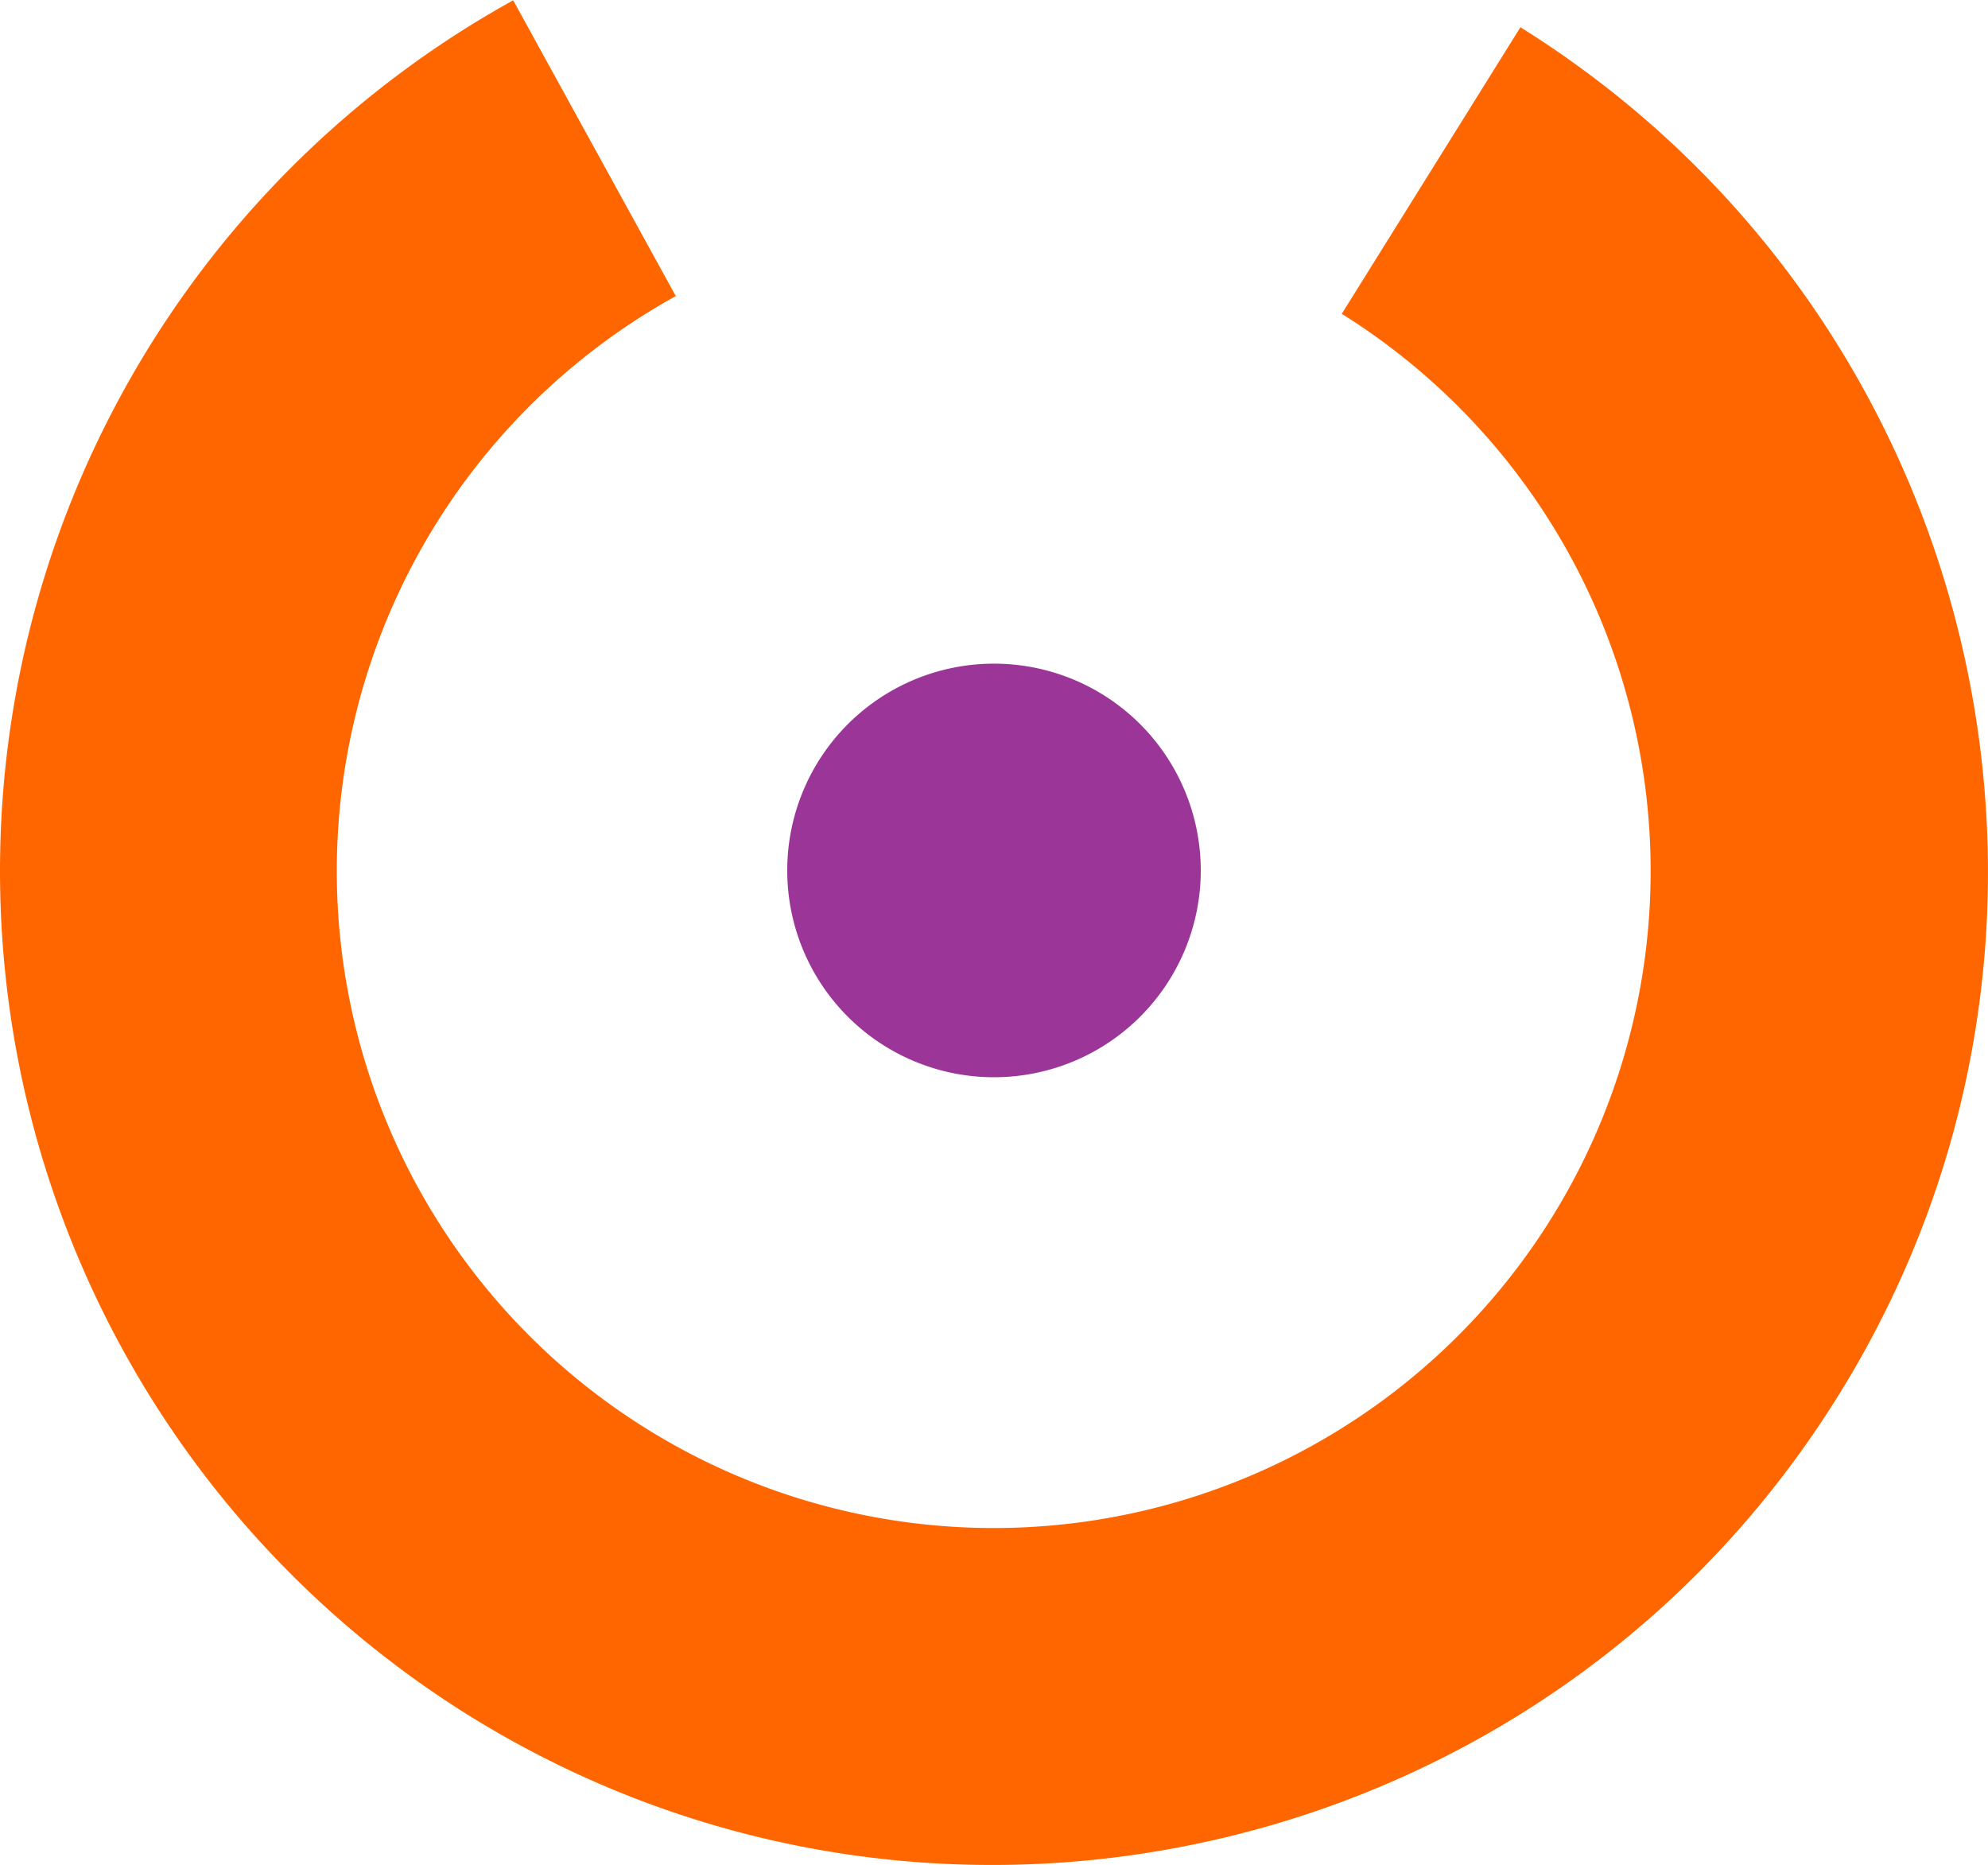
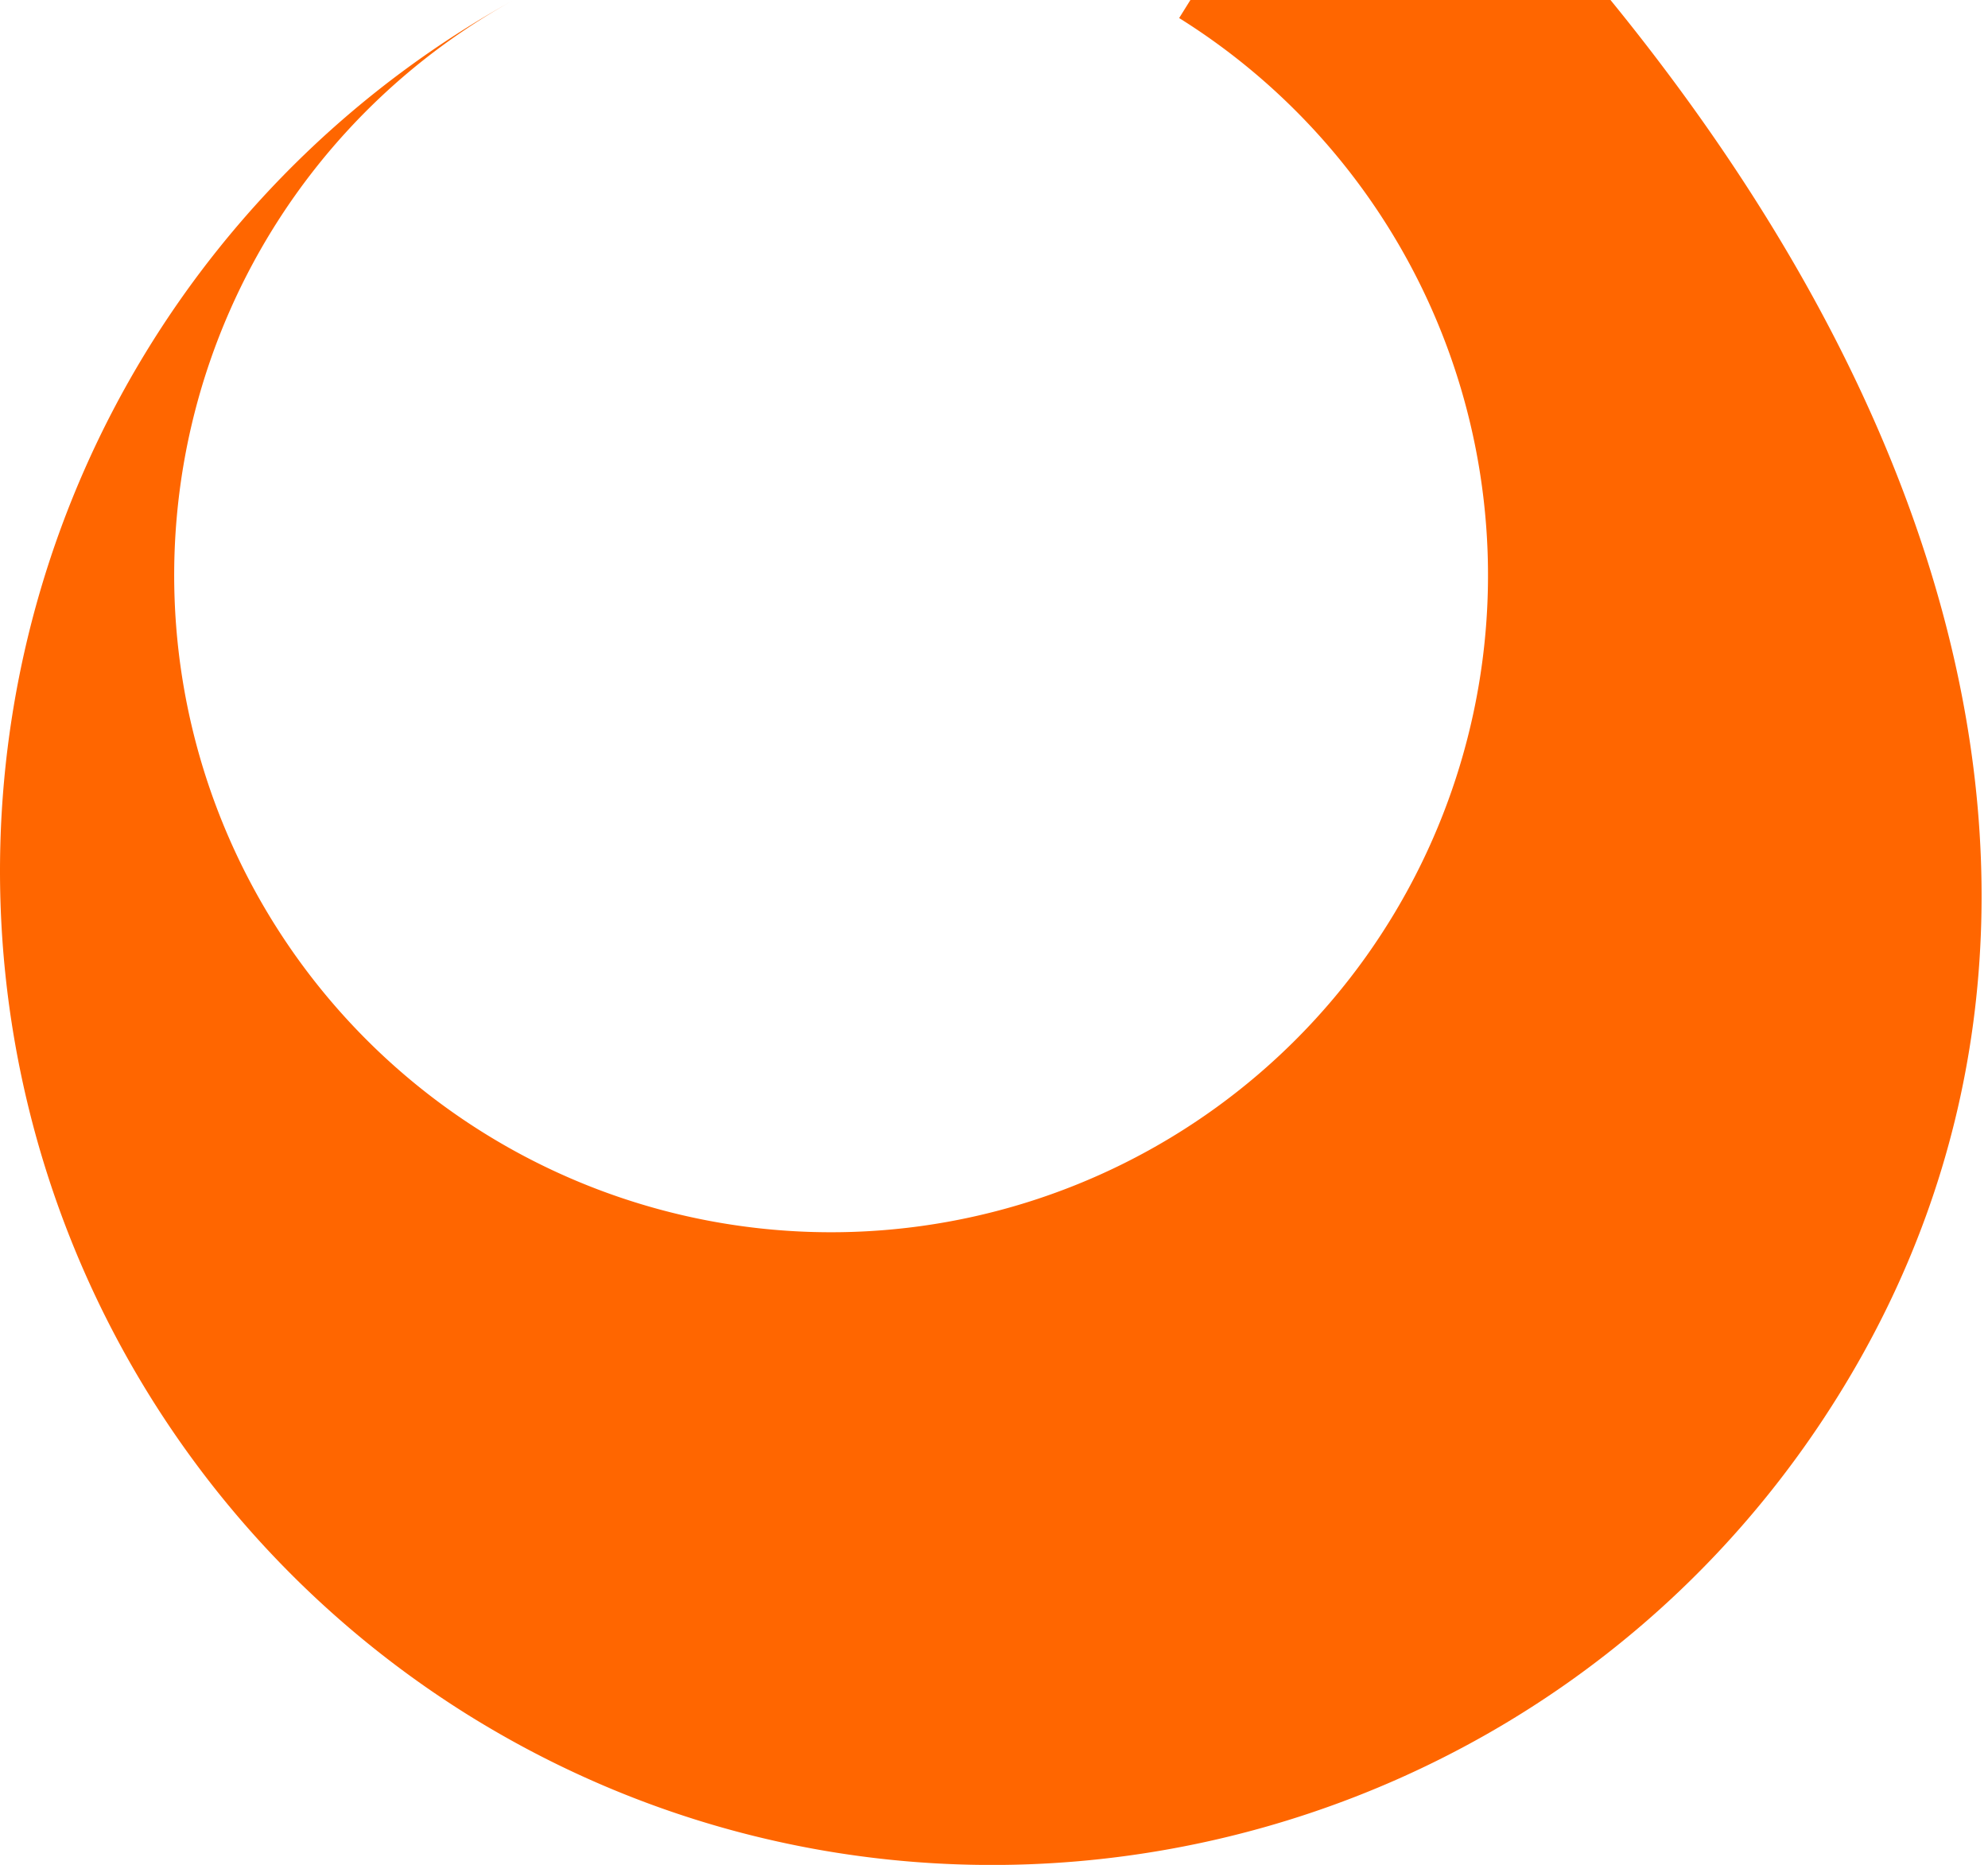
<svg xmlns="http://www.w3.org/2000/svg" id="Livello_1" data-name="Livello 1" viewBox="0 0 256.72 240.79">
  <defs>
    <style>.cls-1{fill:#fff;}</style>
  </defs>
  <title>care</title>
-   <path class="cls-1" style="fill:#9b3598;" d="M237.49,219a26.7,26.7,0,1,0-26.7,26.7,26.7,26.7,0,0,0,26.7-26.7" transform="translate(-82.43 -106.61)" />
-   <path class="cls-1" style="fill:#ff6600;" d="M319.7,287C282.22,347.08,202.86,365.44,142.81,328a128.47,128.47,0,0,1,5.89-221.35l21,38.19a84.83,84.83,0,1,0,86,2.29l23.07-37C338.83,147.61,357.19,227,319.7,287" transform="translate(-82.43 -106.61)" />
+   <path class="cls-1" style="fill:#ff6600;" d="M319.7,287C282.22,347.08,202.86,365.44,142.81,328a128.47,128.47,0,0,1,5.89-221.35a84.83,84.83,0,1,0,86,2.29l23.07-37C338.83,147.61,357.19,227,319.7,287" transform="translate(-82.43 -106.61)" />
</svg>